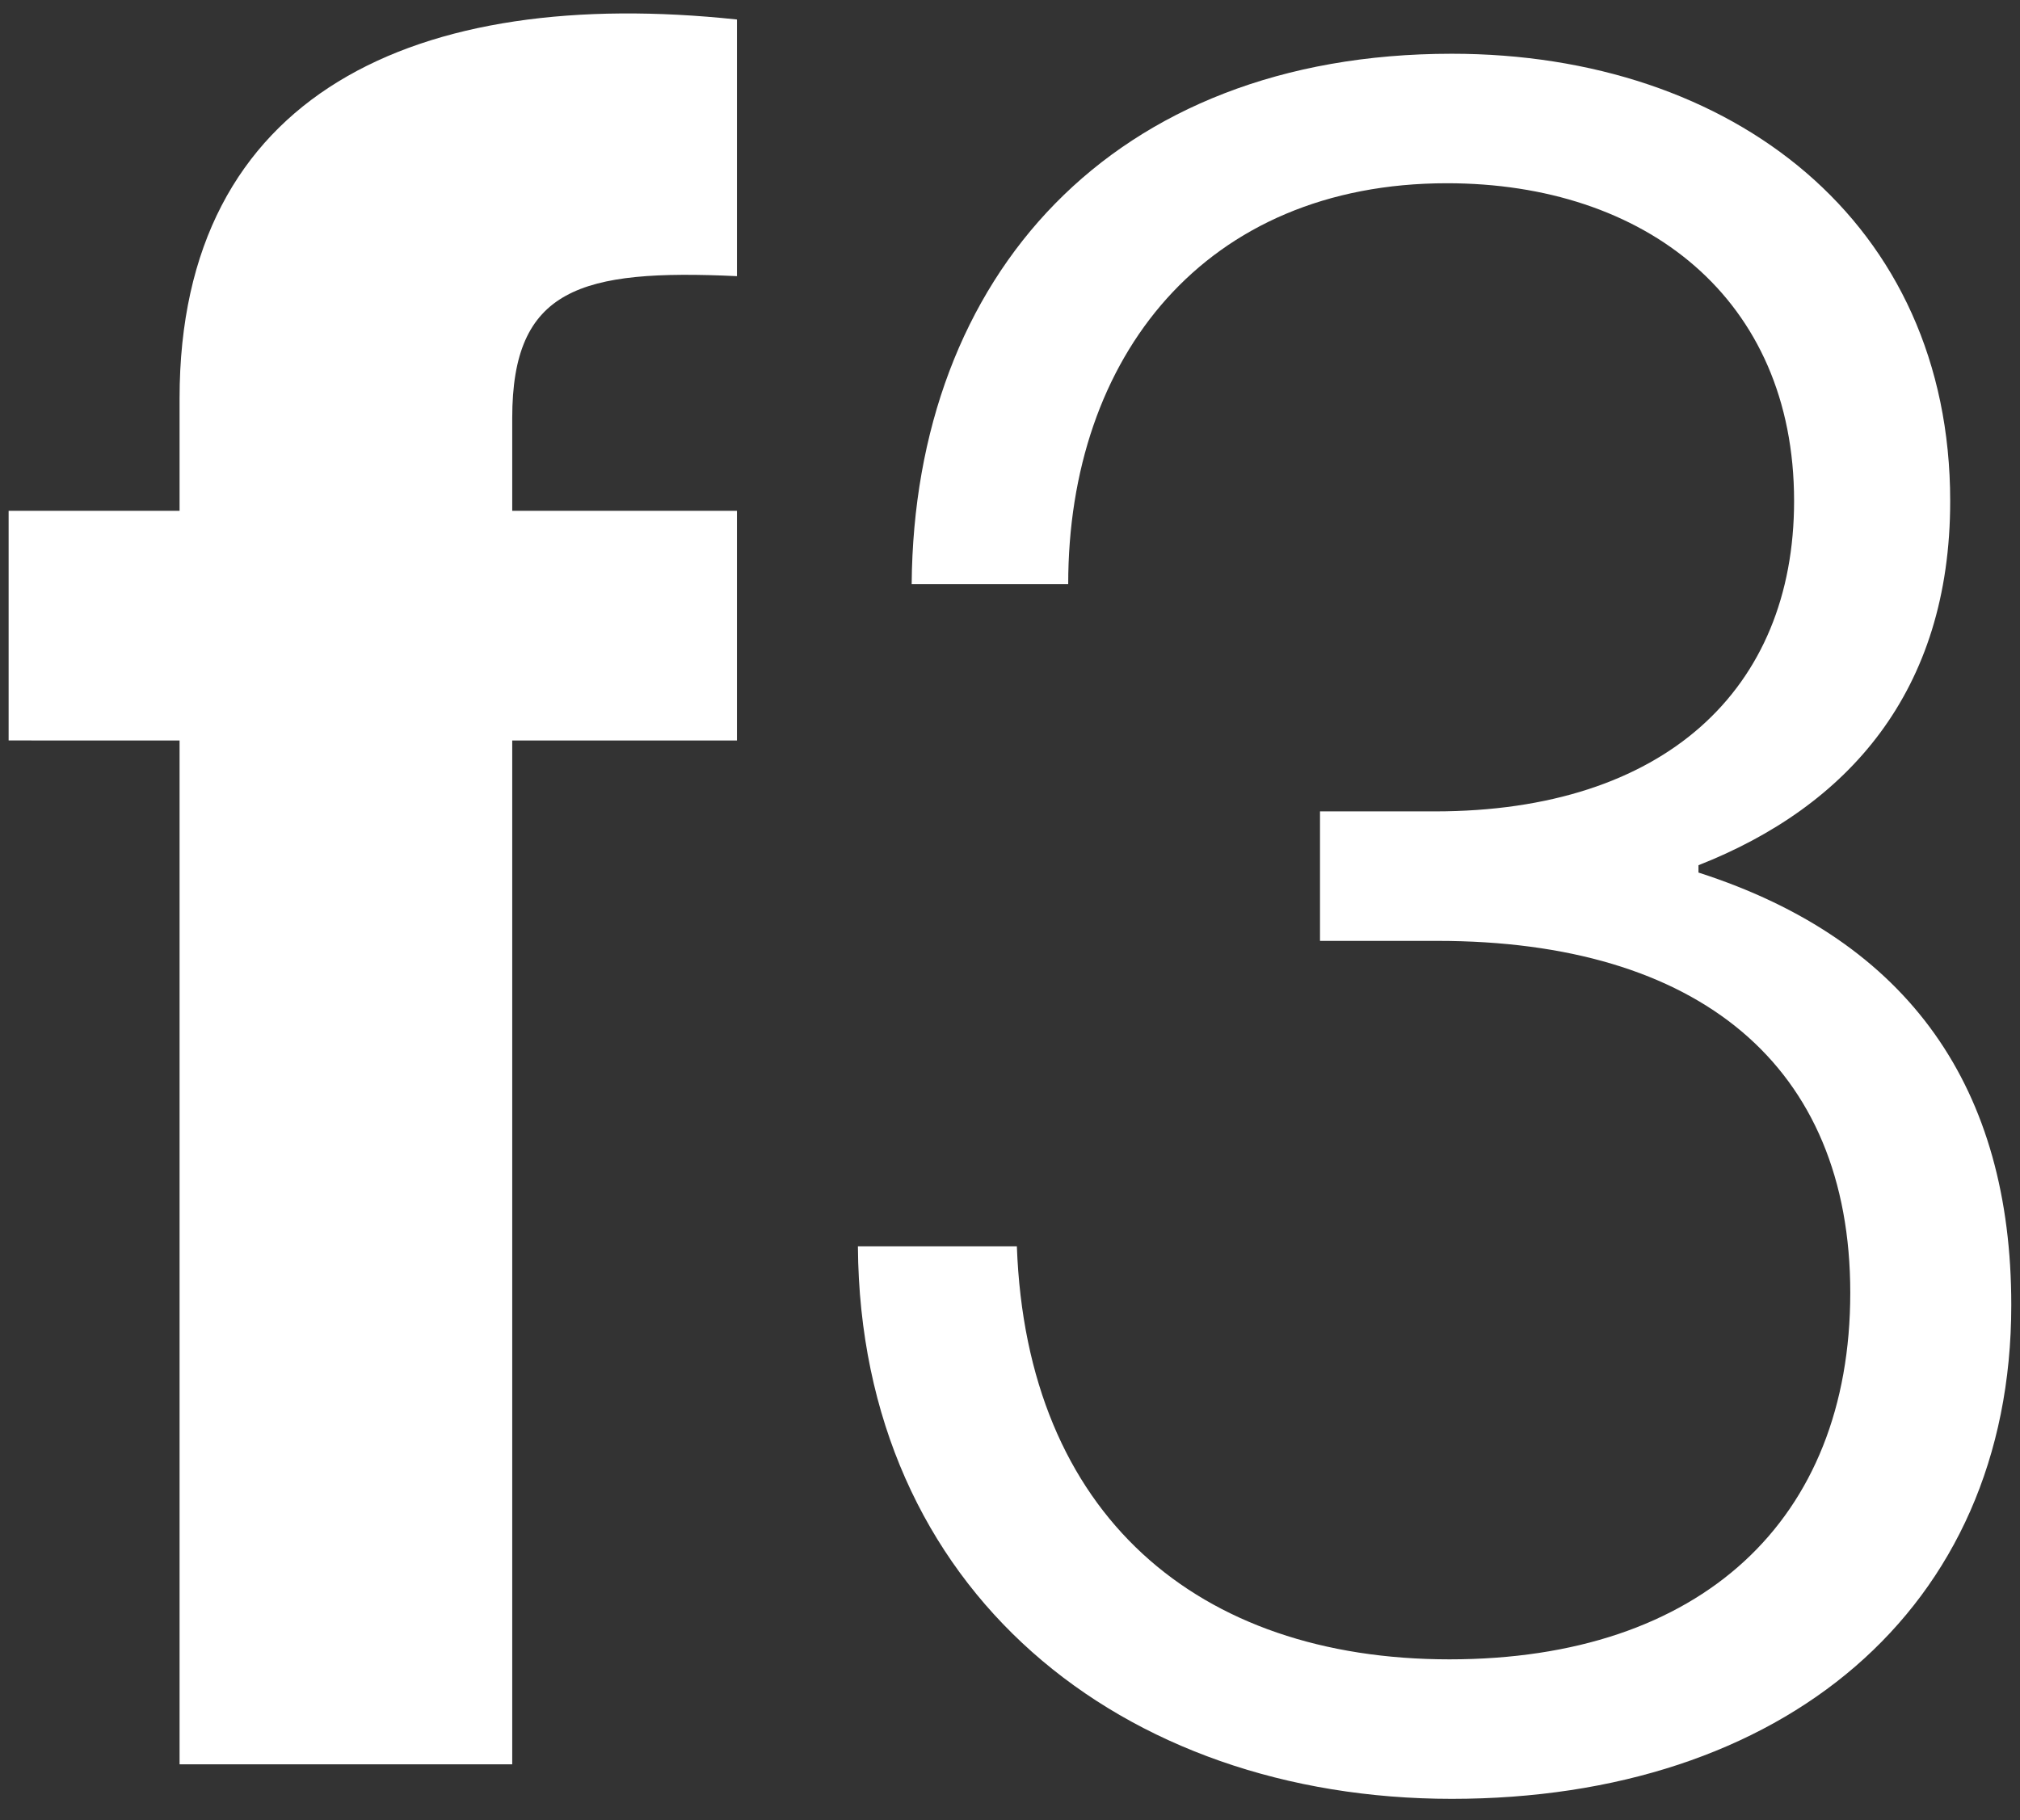
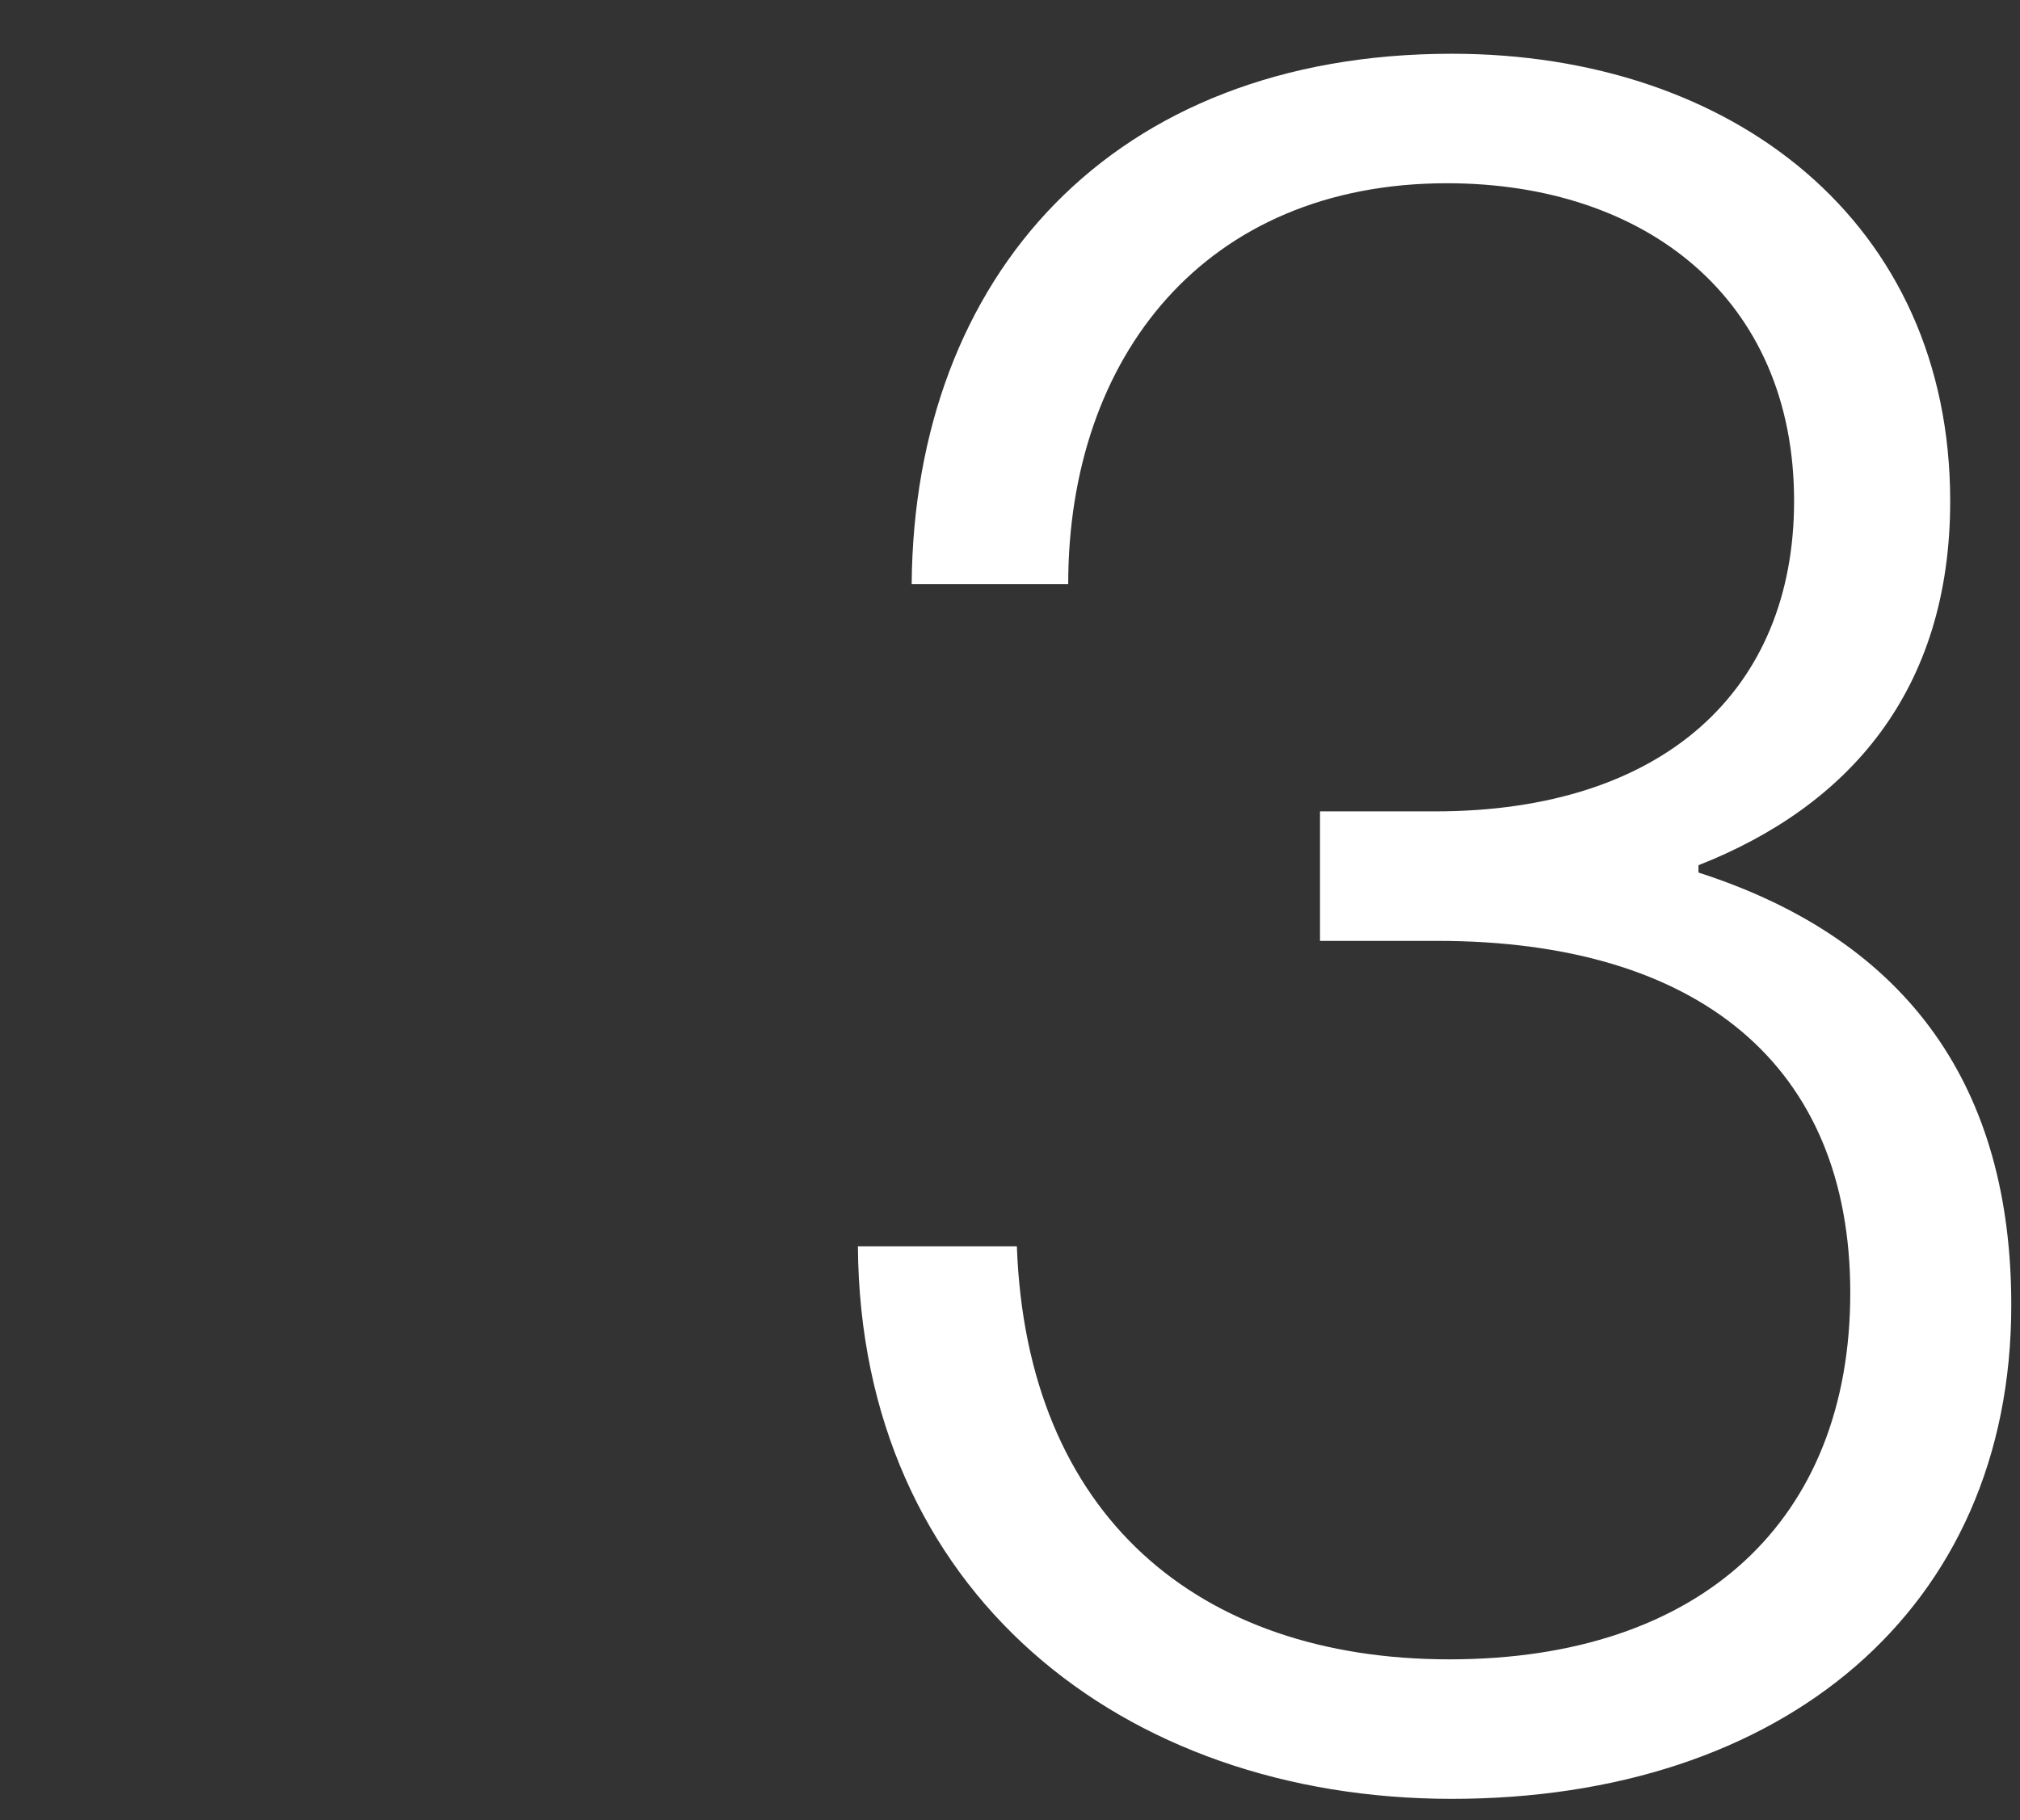
<svg xmlns="http://www.w3.org/2000/svg" id="Layer_1" version="1.1" viewBox="0 0 234.09 211">
  <rect x="0" y="0" width="234.09" height="211" fill="#333333" stroke="none" />
  <defs>
    <style>
      .st0 {
        fill: #fff;
      }
    </style>
  </defs>
-   <path class="st0" d="M1,59.21h19.81v-13.04C20.81,10.77,48.3-1.69,85.4,2.26v29.75c-18.14-.85-26.04,1.42-26.04,16.44v10.76h26.04v26.62h-26.04v118.68H20.81v-118.68H1v-26.62Z" />
  <path class="st0" d="M99.43,144.47h18.41c1.13,31.15,20.96,47.87,50.13,47.87s46.45-16.14,46.45-42.49-17.56-40.79-47.86-40.79h-13.59v-15.01h13.31c26.62,0,41.63-14.16,41.63-35.98,0-23.52-17.28-36.83-40.22-36.83-28.04,0-43.9,20.12-43.9,46.47h-18.14c.28-35.68,23.22-61.48,62.59-61.48,32.57,0,57.76,19.54,57.76,51.85,0,22.1-11.88,35.41-29.17,42.21v.85c24.64,7.93,36.25,25.22,36.25,50.14,0,35.41-26.62,57.23-64.84,57.23s-68.54-24.07-68.82-64.01v-.02Z" />
</svg>